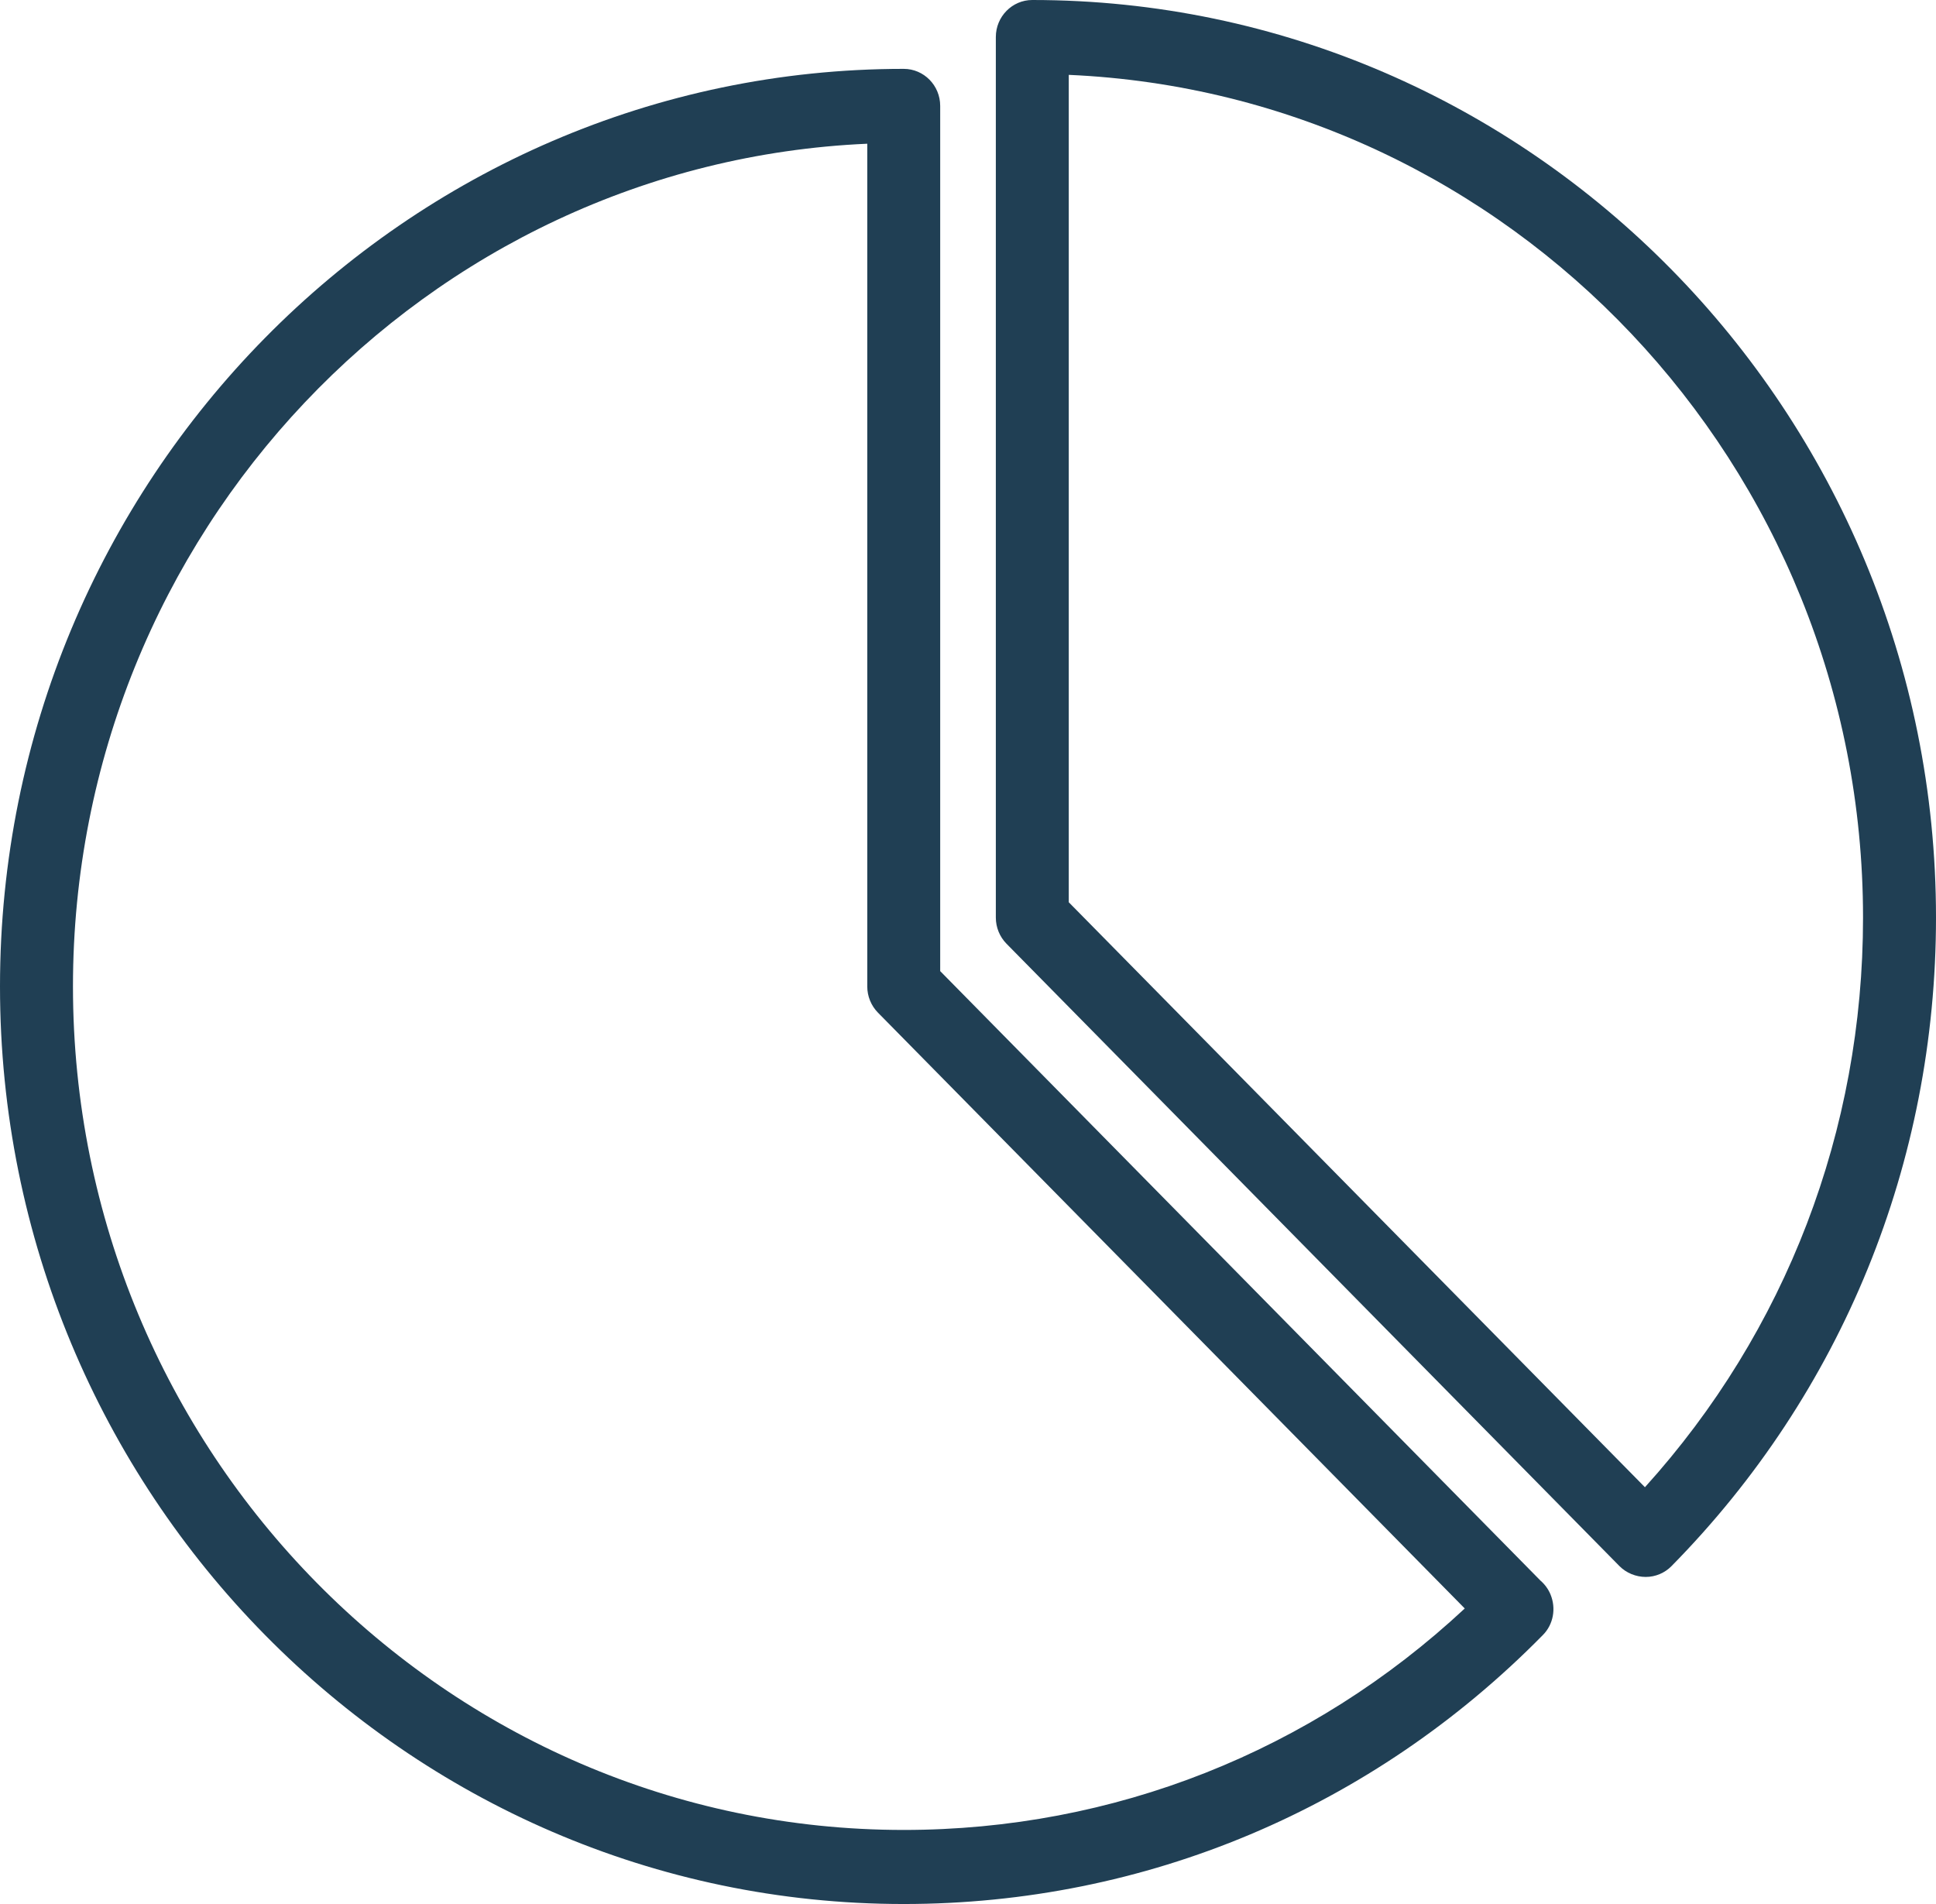
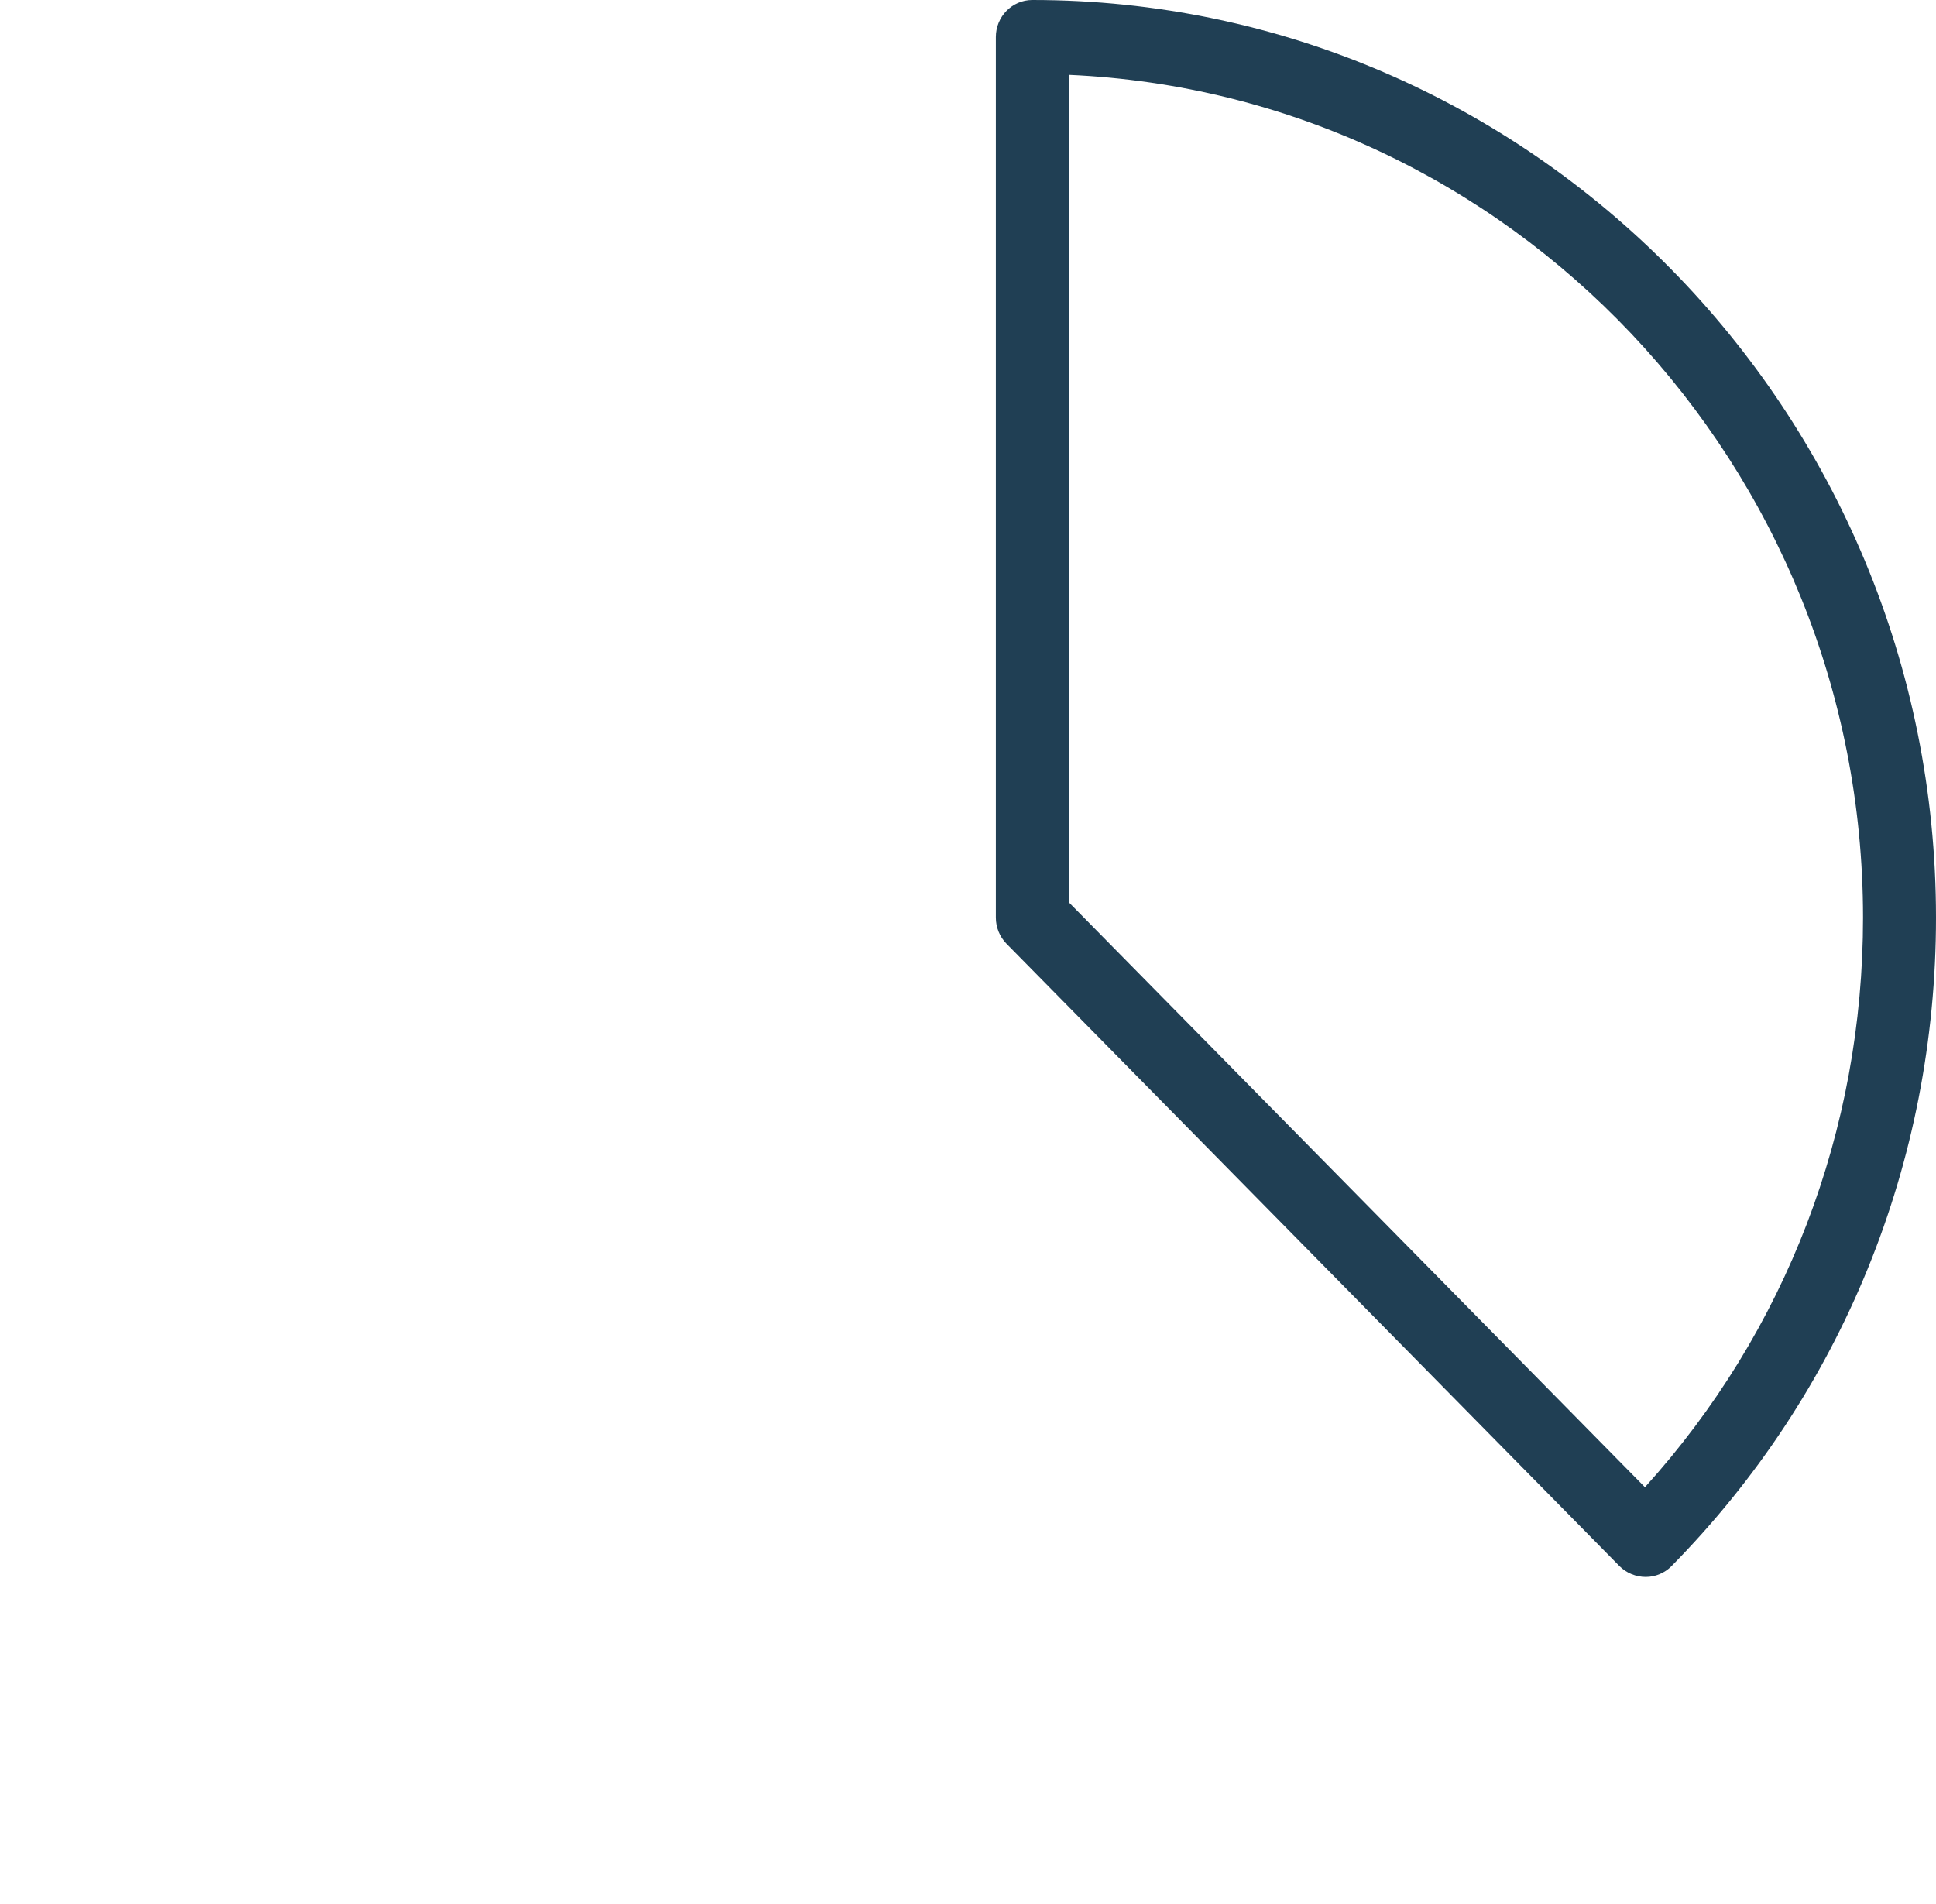
<svg xmlns="http://www.w3.org/2000/svg" version="1.1" id="Layer_1" x="0px" y="0px" width="61px" height="60px" viewBox="0 0 61 60" enable-background="new 0 0 61 60" xml:space="preserve">
  <g>
-     <path fill="#203F54" d="M48.537,49.808L29.624,30.602V3.337c0-0.645-0.515-1.167-1.149-1.167C12.774,2.17,0,15.142,0,31.085   C0,47.029,12.774,60,28.475,60c7.611,0,14.764-3.011,20.141-8.479c0.329-0.333,0.418-0.835,0.24-1.271   C48.785,50.076,48.673,49.925,48.537,49.808z M28.475,57.666c-14.434,0-26.176-11.923-26.176-26.581   c0-14.266,11.124-25.943,25.027-26.556v26.556c0,0.309,0.121,0.606,0.336,0.825l18.49,18.777   C41.316,55.196,35.084,57.666,28.475,57.666z" />
    <path fill="#203F54" d="M32.525,0c-0.633,0-1.148,0.523-1.148,1.167v27.748c0,0.309,0.121,0.606,0.337,0.825l19.312,19.611   c0.216,0.219,0.523,0.342,0.828,0.342c0.305,0,0.598-0.123,0.813-0.342C58.04,43.894,61,36.636,61,28.915   C61,12.972,48.226,0,32.525,0z M51.829,46.866L33.675,28.432V2.359c13.903,0.613,25.026,12.29,25.026,26.556   C58.702,35.625,56.27,41.955,51.829,46.866z" />
  </g>
</svg>